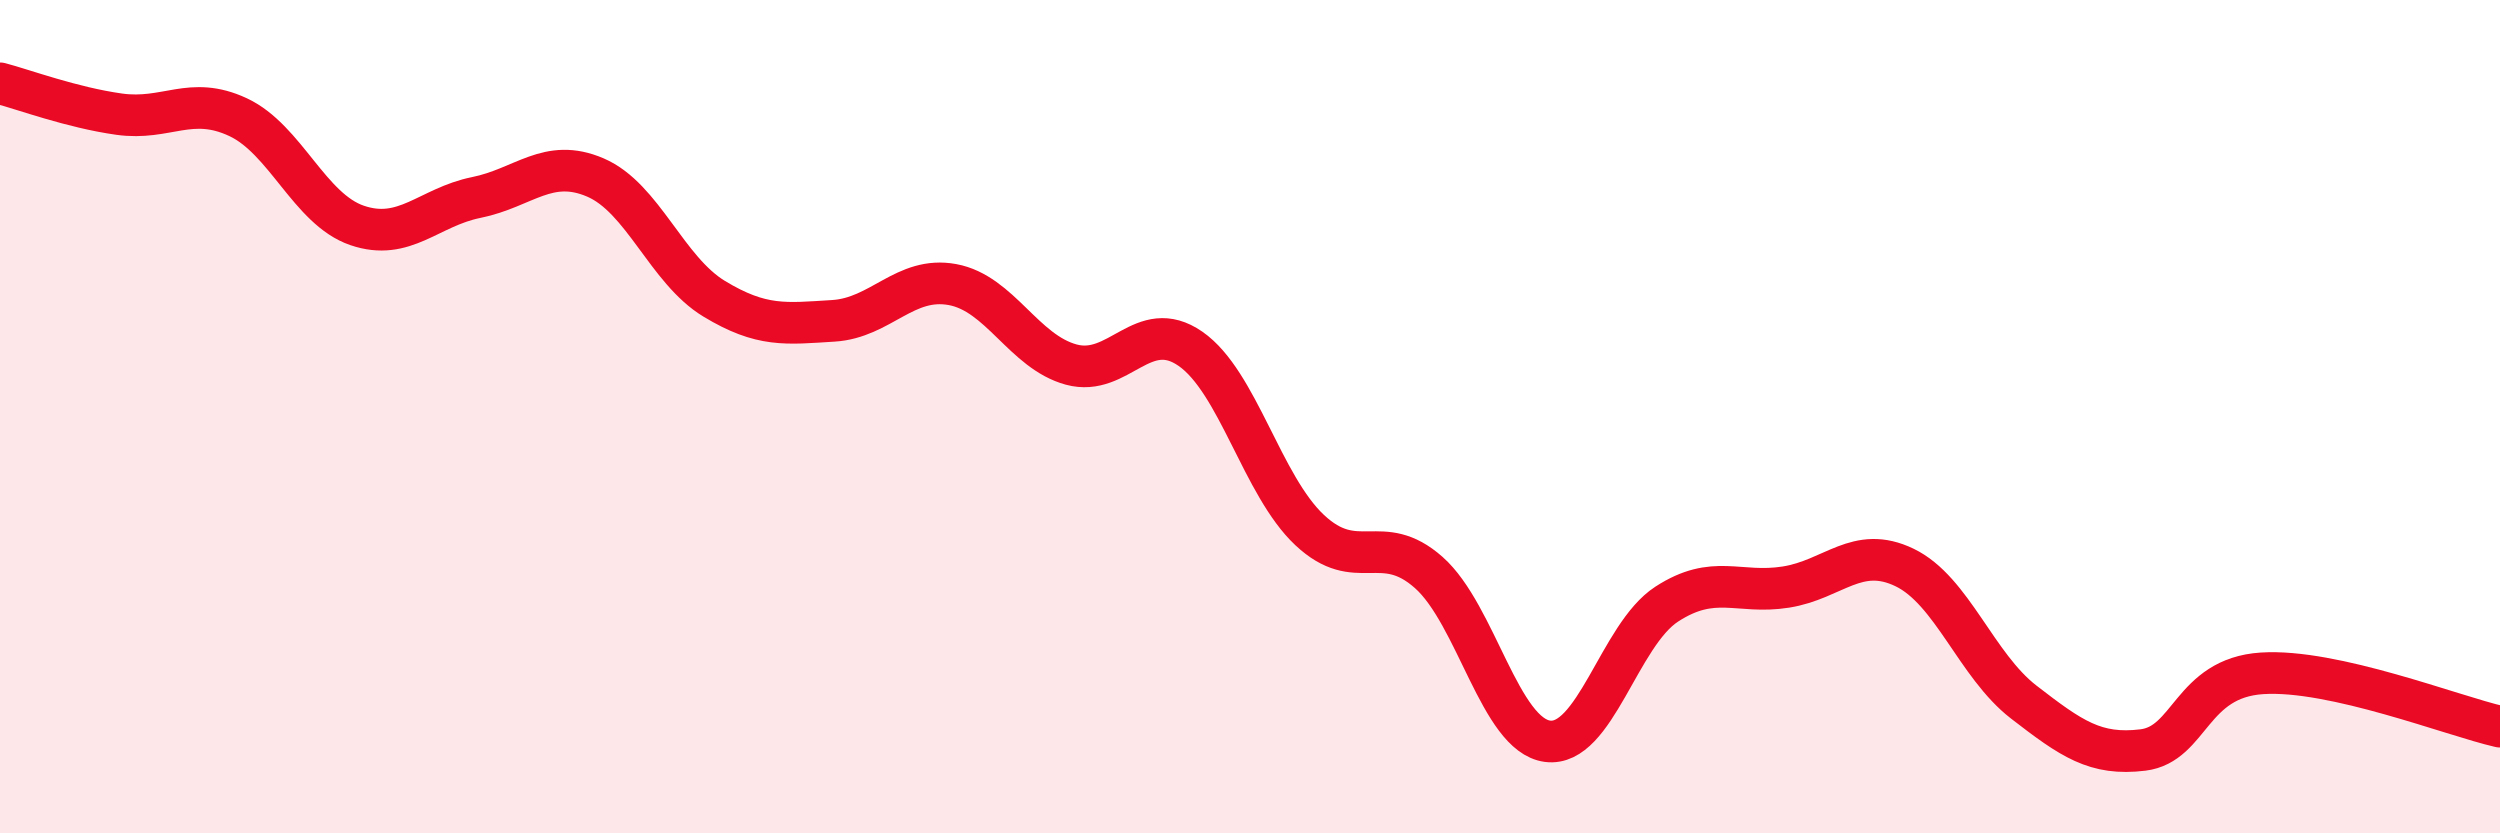
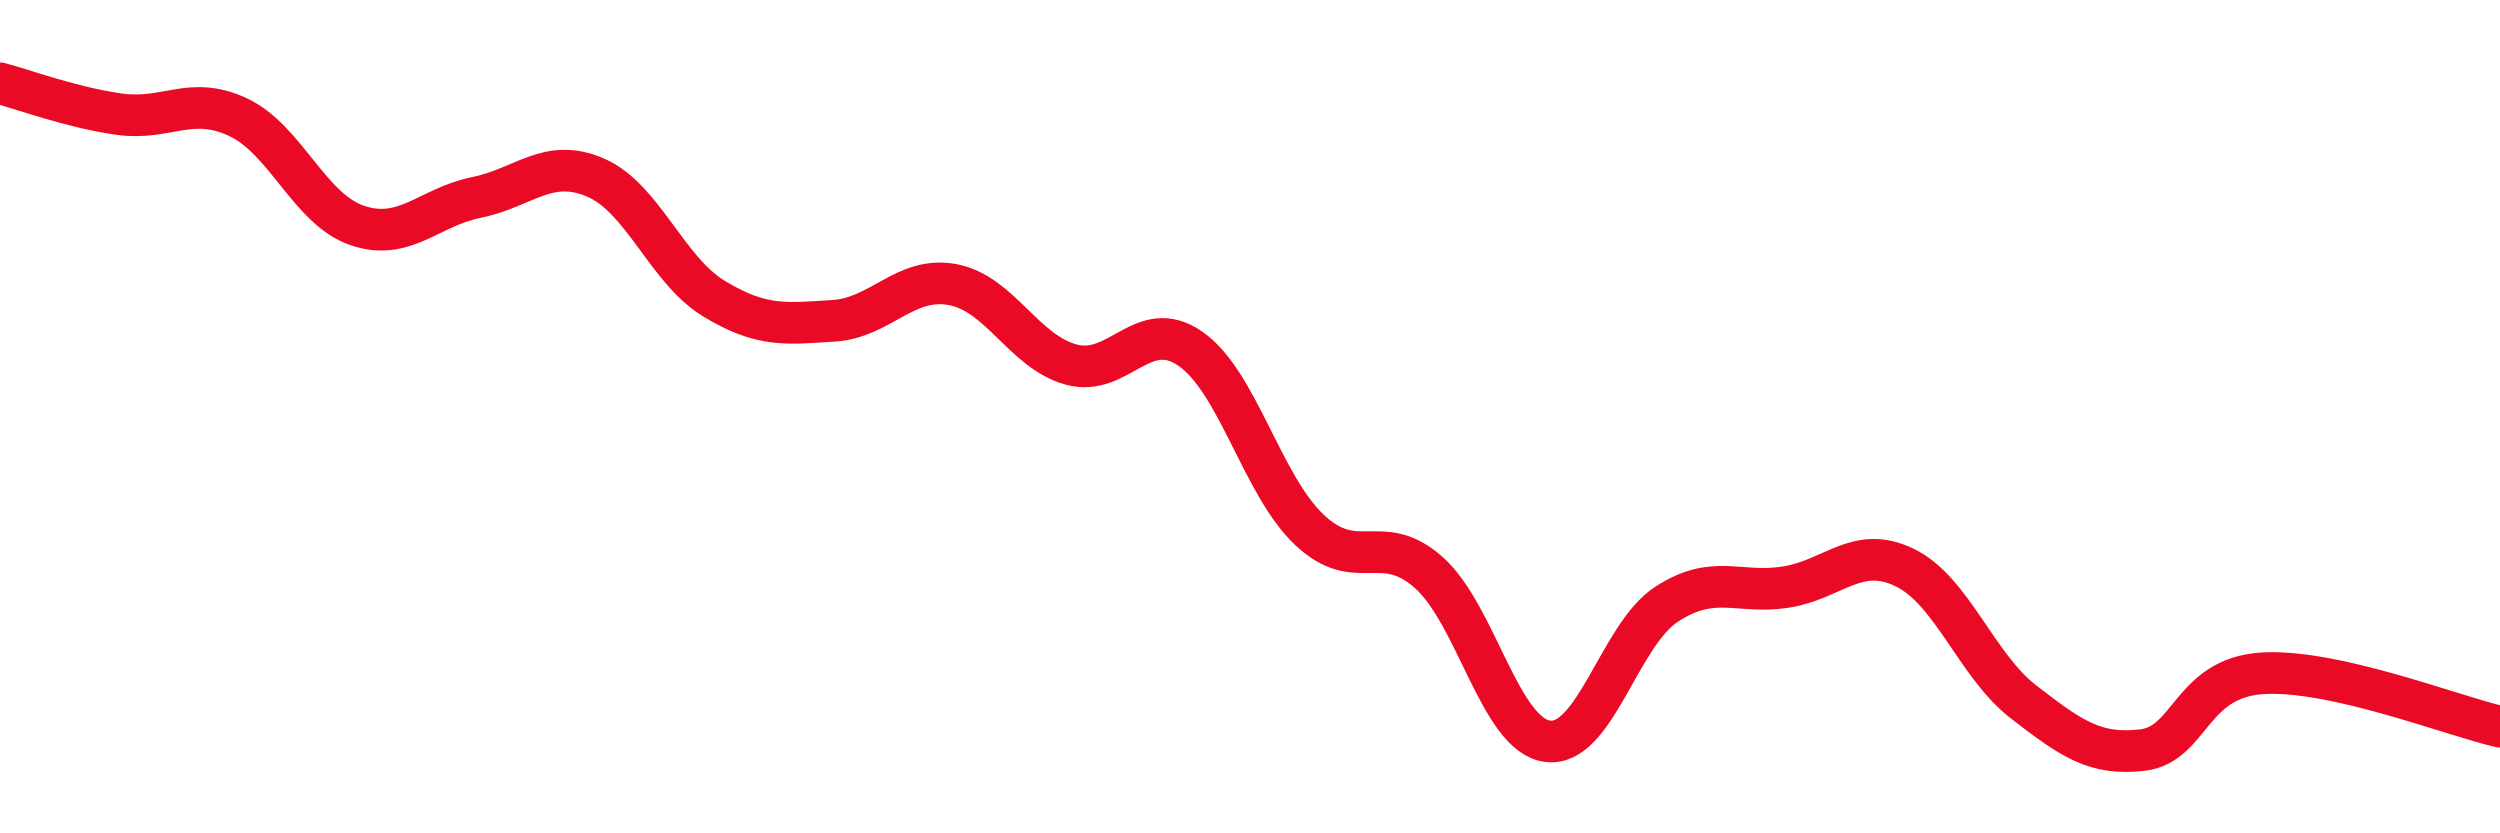
<svg xmlns="http://www.w3.org/2000/svg" width="60" height="20" viewBox="0 0 60 20">
-   <path d="M 0,2 C 0.57,2.15 1.72,2.58 2.86,2.74 C 4,2.9 4.57,2.28 5.71,2.81 C 6.85,3.34 7.43,5.02 8.57,5.41 C 9.71,5.8 10.29,4.97 11.43,4.74 C 12.57,4.51 13.15,3.77 14.29,4.26 C 15.43,4.75 16,6.48 17.14,7.17 C 18.28,7.86 18.86,7.77 20,7.7 C 21.14,7.63 21.72,6.62 22.86,6.83 C 24,7.04 24.57,8.44 25.71,8.75 C 26.85,9.06 27.43,7.58 28.57,8.37 C 29.71,9.16 30.29,11.65 31.43,12.72 C 32.57,13.79 33.15,12.73 34.29,13.74 C 35.43,14.75 36,17.64 37.14,17.79 C 38.28,17.94 38.86,15.24 40,14.5 C 41.14,13.76 41.72,14.27 42.86,14.09 C 44,13.91 44.57,13.07 45.71,13.62 C 46.85,14.17 47.43,15.97 48.57,16.85 C 49.71,17.73 50.29,18.14 51.43,18 C 52.57,17.86 52.58,16.27 54.29,16.16 C 56,16.05 58.86,17.18 60,17.44L60 20L0 20Z" fill="#EB0A25" opacity="0.1" stroke-linecap="round" stroke-linejoin="round" />
  <path d="M 0,2 C 0.57,2.15 1.72,2.58 2.86,2.74 C 4,2.9 4.57,2.28 5.71,2.81 C 6.85,3.34 7.43,5.02 8.57,5.41 C 9.71,5.8 10.29,4.97 11.43,4.74 C 12.57,4.51 13.15,3.77 14.29,4.26 C 15.43,4.75 16,6.48 17.14,7.17 C 18.28,7.86 18.86,7.77 20,7.7 C 21.14,7.63 21.72,6.62 22.86,6.83 C 24,7.04 24.57,8.44 25.71,8.75 C 26.85,9.06 27.43,7.58 28.57,8.37 C 29.71,9.16 30.29,11.65 31.43,12.72 C 32.57,13.79 33.15,12.73 34.29,13.74 C 35.43,14.75 36,17.64 37.14,17.79 C 38.28,17.94 38.86,15.24 40,14.5 C 41.14,13.76 41.72,14.27 42.86,14.09 C 44,13.91 44.57,13.07 45.71,13.62 C 46.85,14.17 47.43,15.97 48.57,16.85 C 49.71,17.73 50.29,18.14 51.43,18 C 52.57,17.86 52.58,16.27 54.29,16.16 C 56,16.05 58.86,17.18 60,17.44" stroke="#EB0A25" stroke-width="1" fill="none" stroke-linecap="round" stroke-linejoin="round" />
</svg>